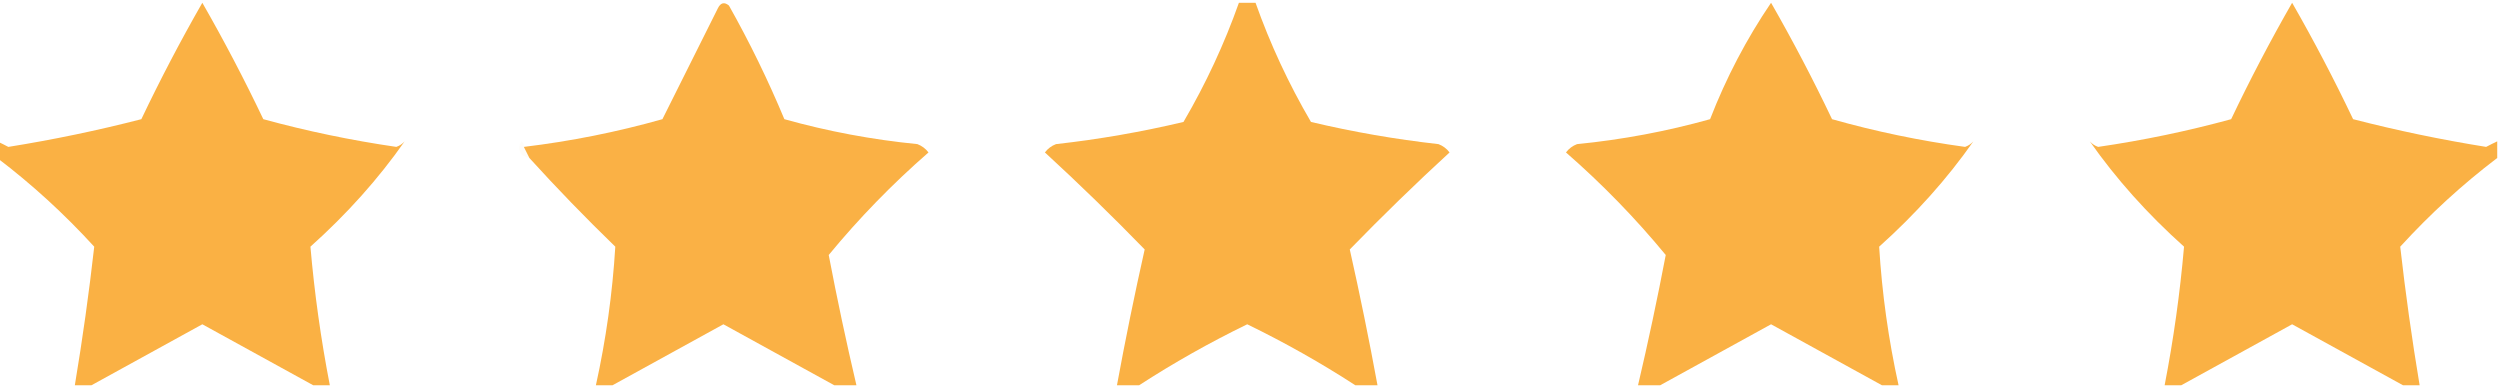
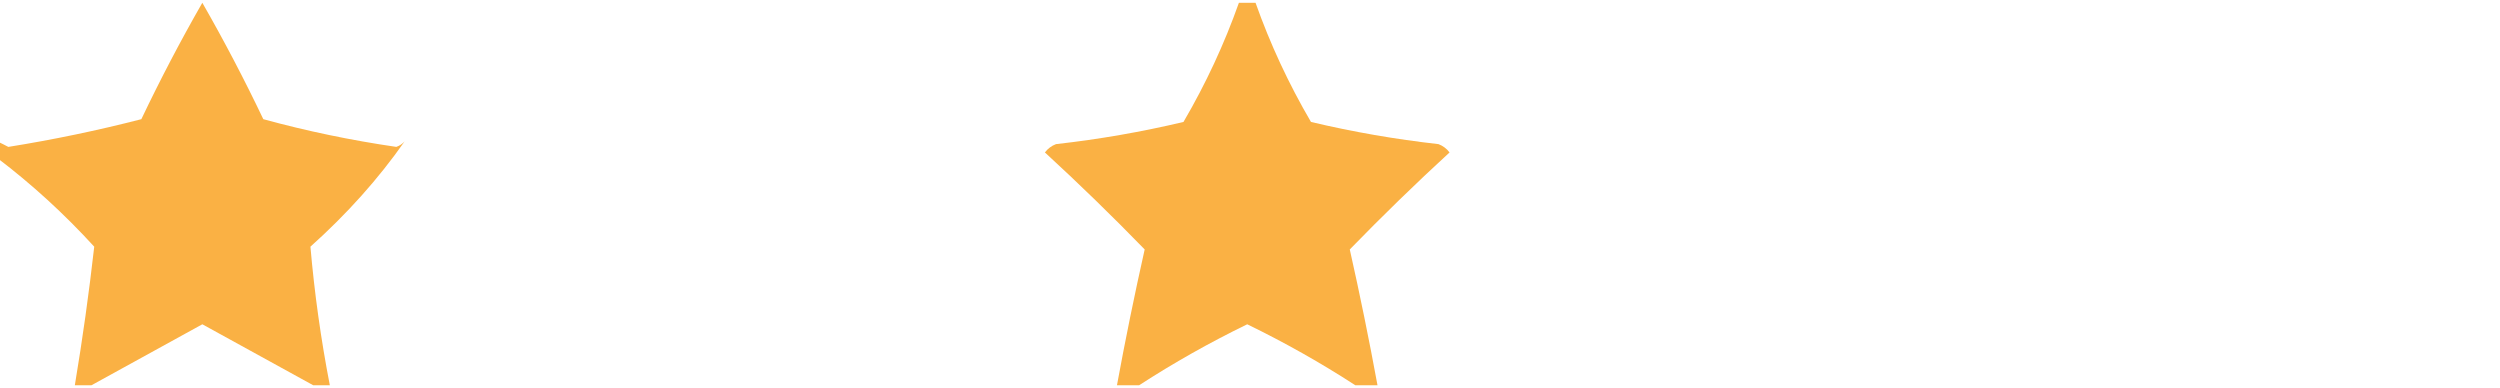
<svg xmlns="http://www.w3.org/2000/svg" version="1.1" width="451px" height="70px" style="shape-rendering:geometricPrecision; text-rendering:geometricPrecision; image-rendering:optimizeQuality; fill-rule:evenodd; clip-rule:evenodd">
  <g>
    <path style="opacity:1" fill="#fab144" d="M 59.5,69.5 C 58.5,69.5 57.5,69.5 56.5,69.5C 49.895,65.861 43.229,62.195 36.5,58.5C 29.771,62.195 23.105,65.861 16.5,69.5C 15.5,69.5 14.5,69.5 13.5,69.5C 14.894,61.144 16.061,52.811 17,44.5C 11.576,38.569 5.742,33.236 -0.5,28.5C -0.5,27.5 -0.5,26.5 -0.5,25.5C 0.15,25.804 0.817,26.137 1.5,26.5C 9.613,25.2 17.613,23.534 25.5,21.5C 28.912,14.342 32.578,7.342 36.5,0.5C 40.422,7.342 44.088,14.342 47.5,21.5C 55.366,23.652 63.366,25.319 71.5,26.5C 72.086,26.291 72.586,25.957 73,25.5C 68.259,32.264 62.593,38.597 56,44.5C 56.725,52.855 57.891,61.188 59.5,69.5 Z" />
  </g>
  <g>
-     <path style="opacity:1" fill="#fab144" d="M 450.5,25.5 C 450.5,26.5 450.5,27.5 450.5,28.5C 444.258,33.236 438.424,38.569 433,44.5C 433.939,52.811 435.106,61.144 436.5,69.5C 435.5,69.5 434.5,69.5 433.5,69.5C 426.895,65.861 420.229,62.195 413.5,58.5C 406.771,62.195 400.105,65.861 393.5,69.5C 392.5,69.5 391.5,69.5 390.5,69.5C 392.109,61.188 393.275,52.855 394,44.5C 387.407,38.597 381.741,32.264 377,25.5C 377.414,25.957 377.914,26.291 378.5,26.5C 386.634,25.319 394.634,23.652 402.5,21.5C 405.912,14.342 409.578,7.342 413.5,0.5C 417.422,7.342 421.088,14.342 424.5,21.5C 432.387,23.534 440.387,25.2 448.5,26.5C 449.183,26.137 449.85,25.804 450.5,25.5 Z" />
-   </g>
+     </g>
  <g>
-     <path style="opacity:1" fill="#fab145" d="M 154.5,69.5 C 153.167,69.5 151.833,69.5 150.5,69.5C 143.895,65.861 137.229,62.195 130.5,58.5C 123.771,62.195 117.105,65.861 110.5,69.5C 109.5,69.5 108.5,69.5 107.5,69.5C 109.323,61.232 110.49,52.899 111,44.5C 105.63,39.298 100.464,33.965 95.5,28.5C 95.167,27.833 94.833,27.167 94.5,26.5C 102.99,25.479 111.323,23.812 119.5,21.5C 122.833,14.833 126.167,8.167 129.5,1.5C 130.002,0.479 130.668,0.312 131.5,1C 135.234,7.634 138.567,14.467 141.5,21.5C 149.318,23.691 157.318,25.191 165.5,26C 166.308,26.308 166.975,26.808 167.5,27.5C 160.97,33.196 154.97,39.362 149.5,46C 151.01,53.907 152.677,61.74 154.5,69.5 Z" />
-   </g>
+     </g>
  <g>
    <path style="opacity:1" fill="#fab144" d="M 248.5,69.5 C 247.167,69.5 245.833,69.5 244.5,69.5C 238.306,65.481 231.806,61.814 225,58.5C 218.194,61.814 211.694,65.481 205.5,69.5C 204.167,69.5 202.833,69.5 201.5,69.5C 203.005,61.305 204.672,53.138 206.5,45C 200.625,38.958 194.625,33.124 188.5,27.5C 189.025,26.808 189.692,26.308 190.5,26C 198.278,25.128 205.945,23.794 213.5,22C 217.526,15.117 220.86,7.95 223.5,0.5C 224.5,0.5 225.5,0.5 226.5,0.5C 229.14,7.95 232.474,15.117 236.5,22C 244.055,23.794 251.722,25.128 259.5,26C 260.308,26.308 260.975,26.808 261.5,27.5C 255.375,33.124 249.375,38.958 243.5,45C 245.328,53.138 246.995,61.305 248.5,69.5 Z" />
  </g>
  <g>
-     <path style="opacity:1" fill="#fab144" d="M 342.5,69.5 C 341.5,69.5 340.5,69.5 339.5,69.5C 332.895,65.861 326.229,62.195 319.5,58.5C 312.771,62.195 306.105,65.861 299.5,69.5C 298.167,69.5 296.833,69.5 295.5,69.5C 297.323,61.74 298.99,53.907 300.5,46C 295.03,39.362 289.03,33.196 282.5,27.5C 283.025,26.808 283.692,26.308 284.5,26C 292.682,25.191 300.682,23.691 308.5,21.5C 311.403,14.024 315.07,7.024 319.5,0.5C 323.422,7.342 327.088,14.342 330.5,21.5C 338.354,23.719 346.354,25.386 354.5,26.5C 355.086,26.291 355.586,25.957 356,25.5C 351.259,32.264 345.593,38.597 339,44.5C 339.51,52.899 340.677,61.232 342.5,69.5 Z" />
-   </g>
+     </g>
  <g>
-     <path style="opacity:0.071" fill="#fbd7a2" d="M 94.5,26.5 C 94.833,27.167 95.167,27.833 95.5,28.5C 93.775,28.157 93.275,27.157 94,25.5C 94.399,25.728 94.565,26.062 94.5,26.5 Z" />
-   </g>
+     </g>
</svg>